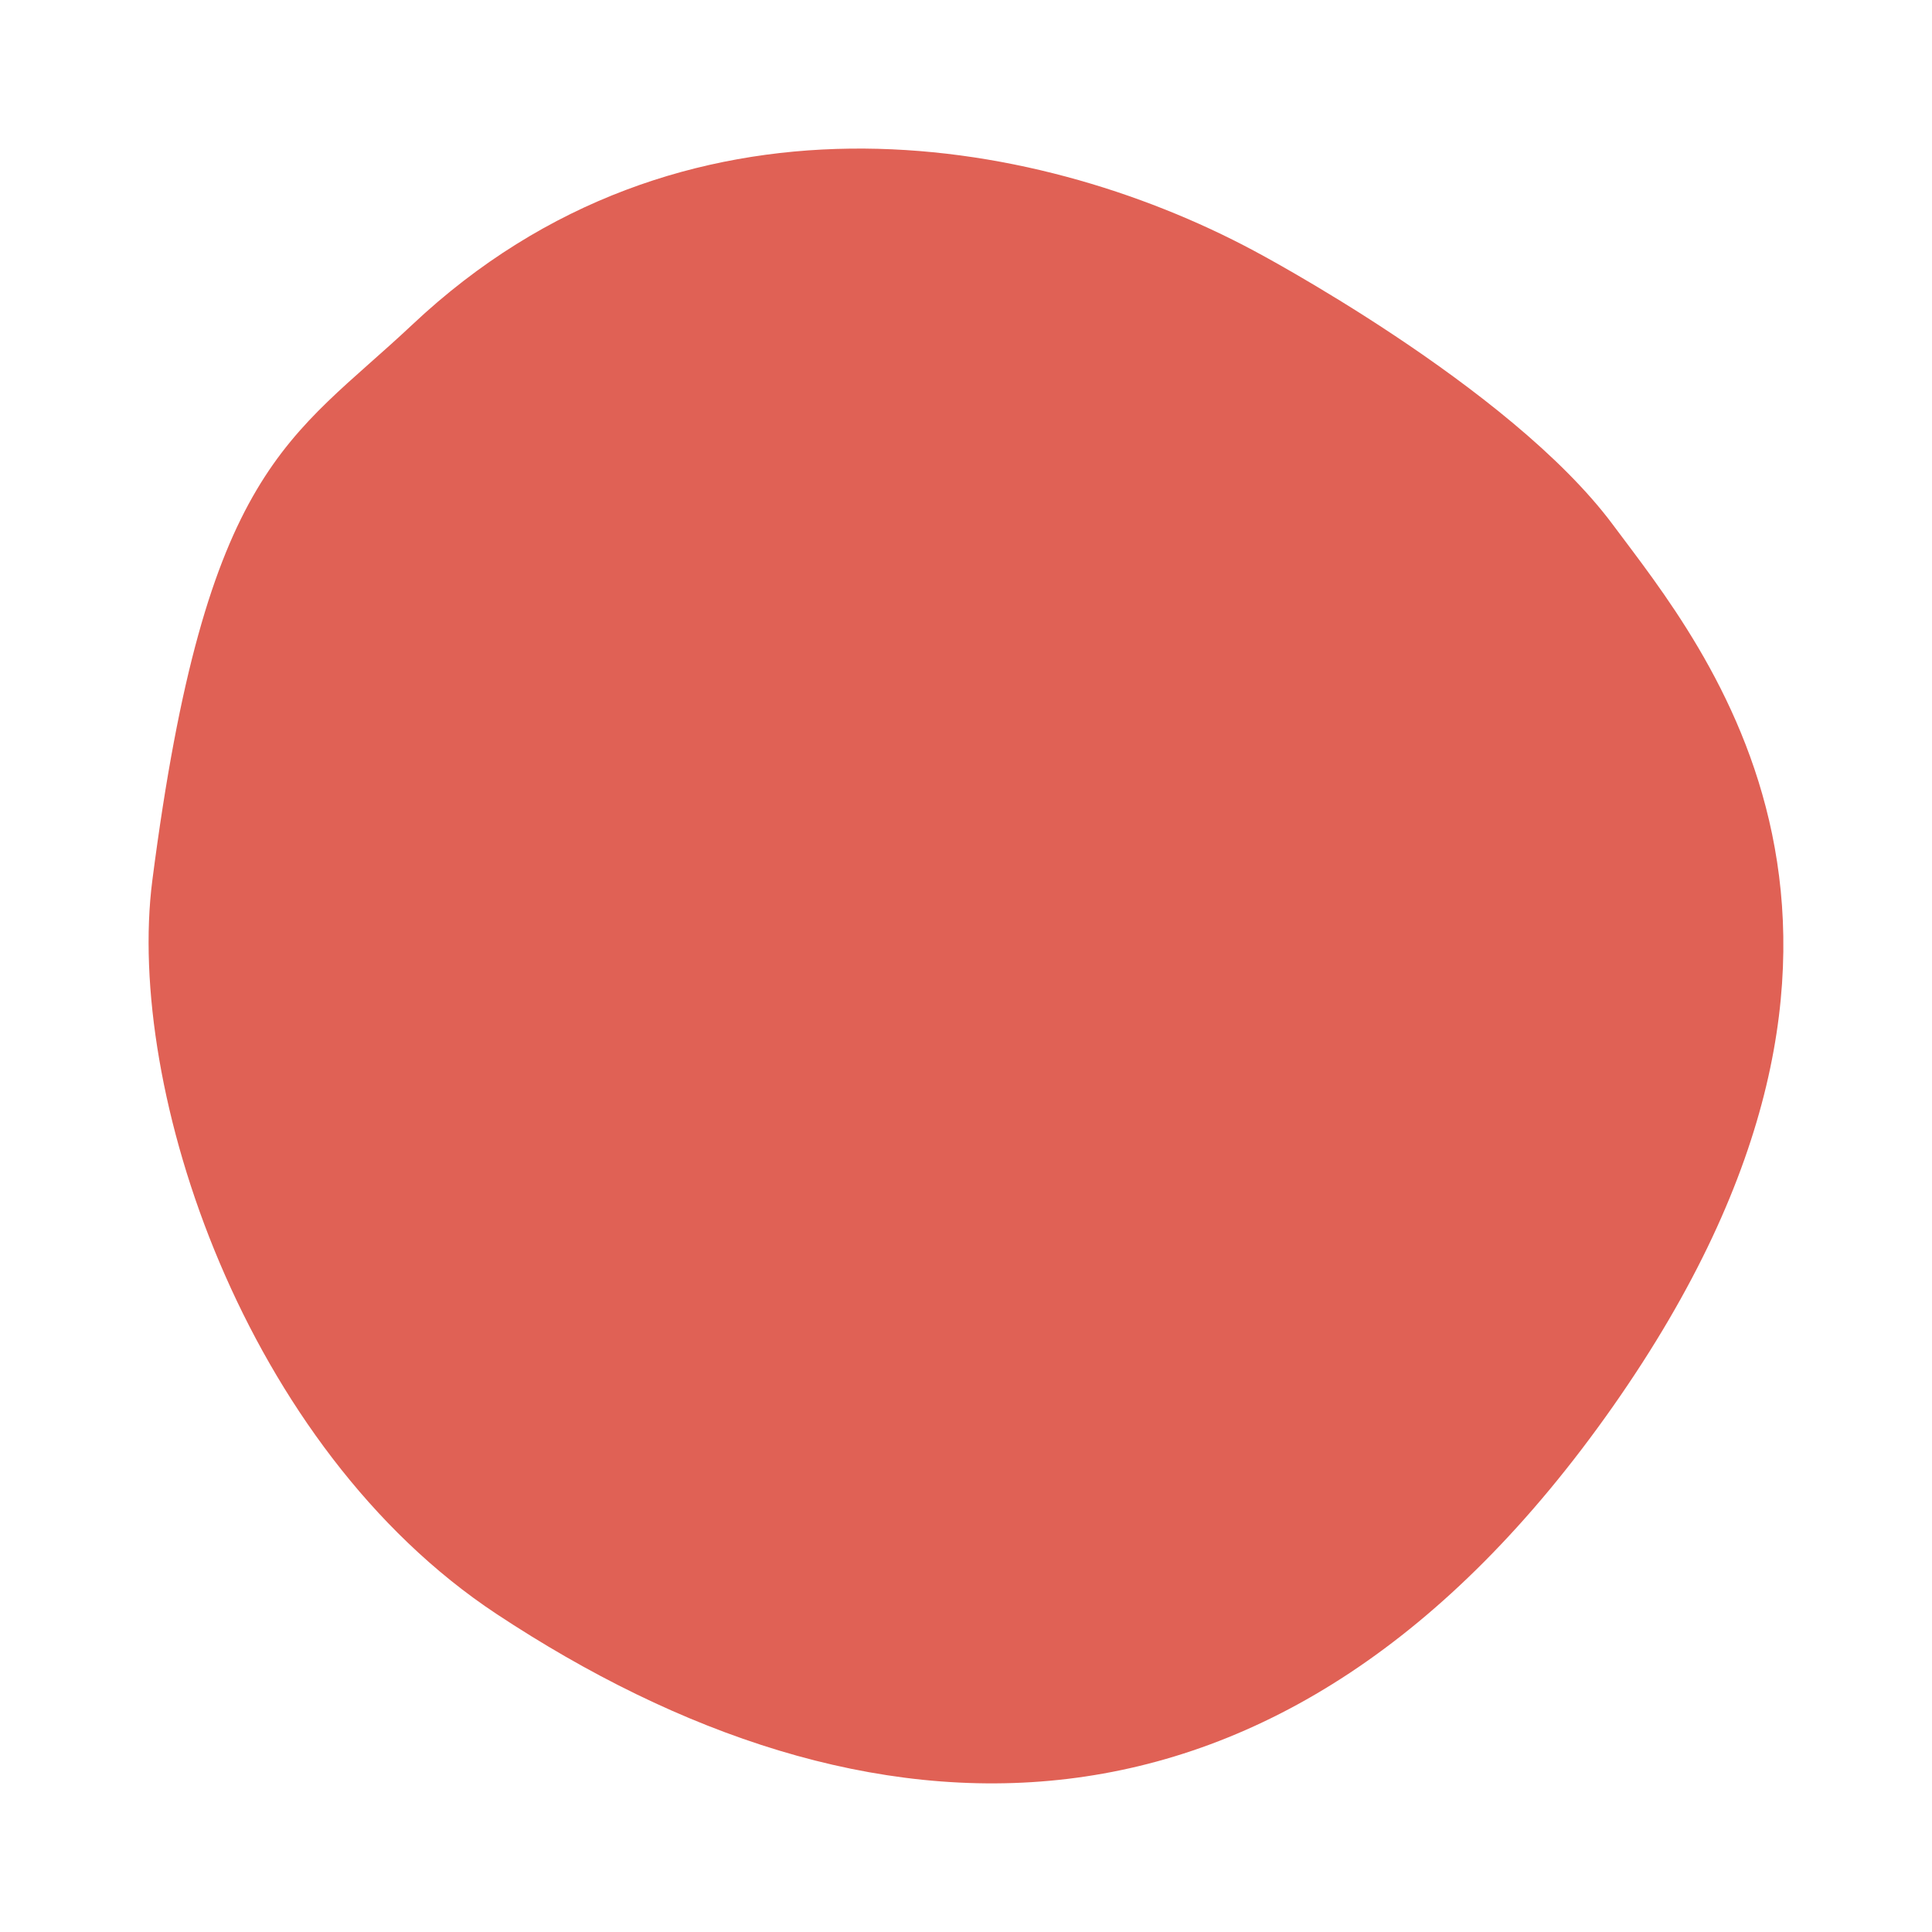
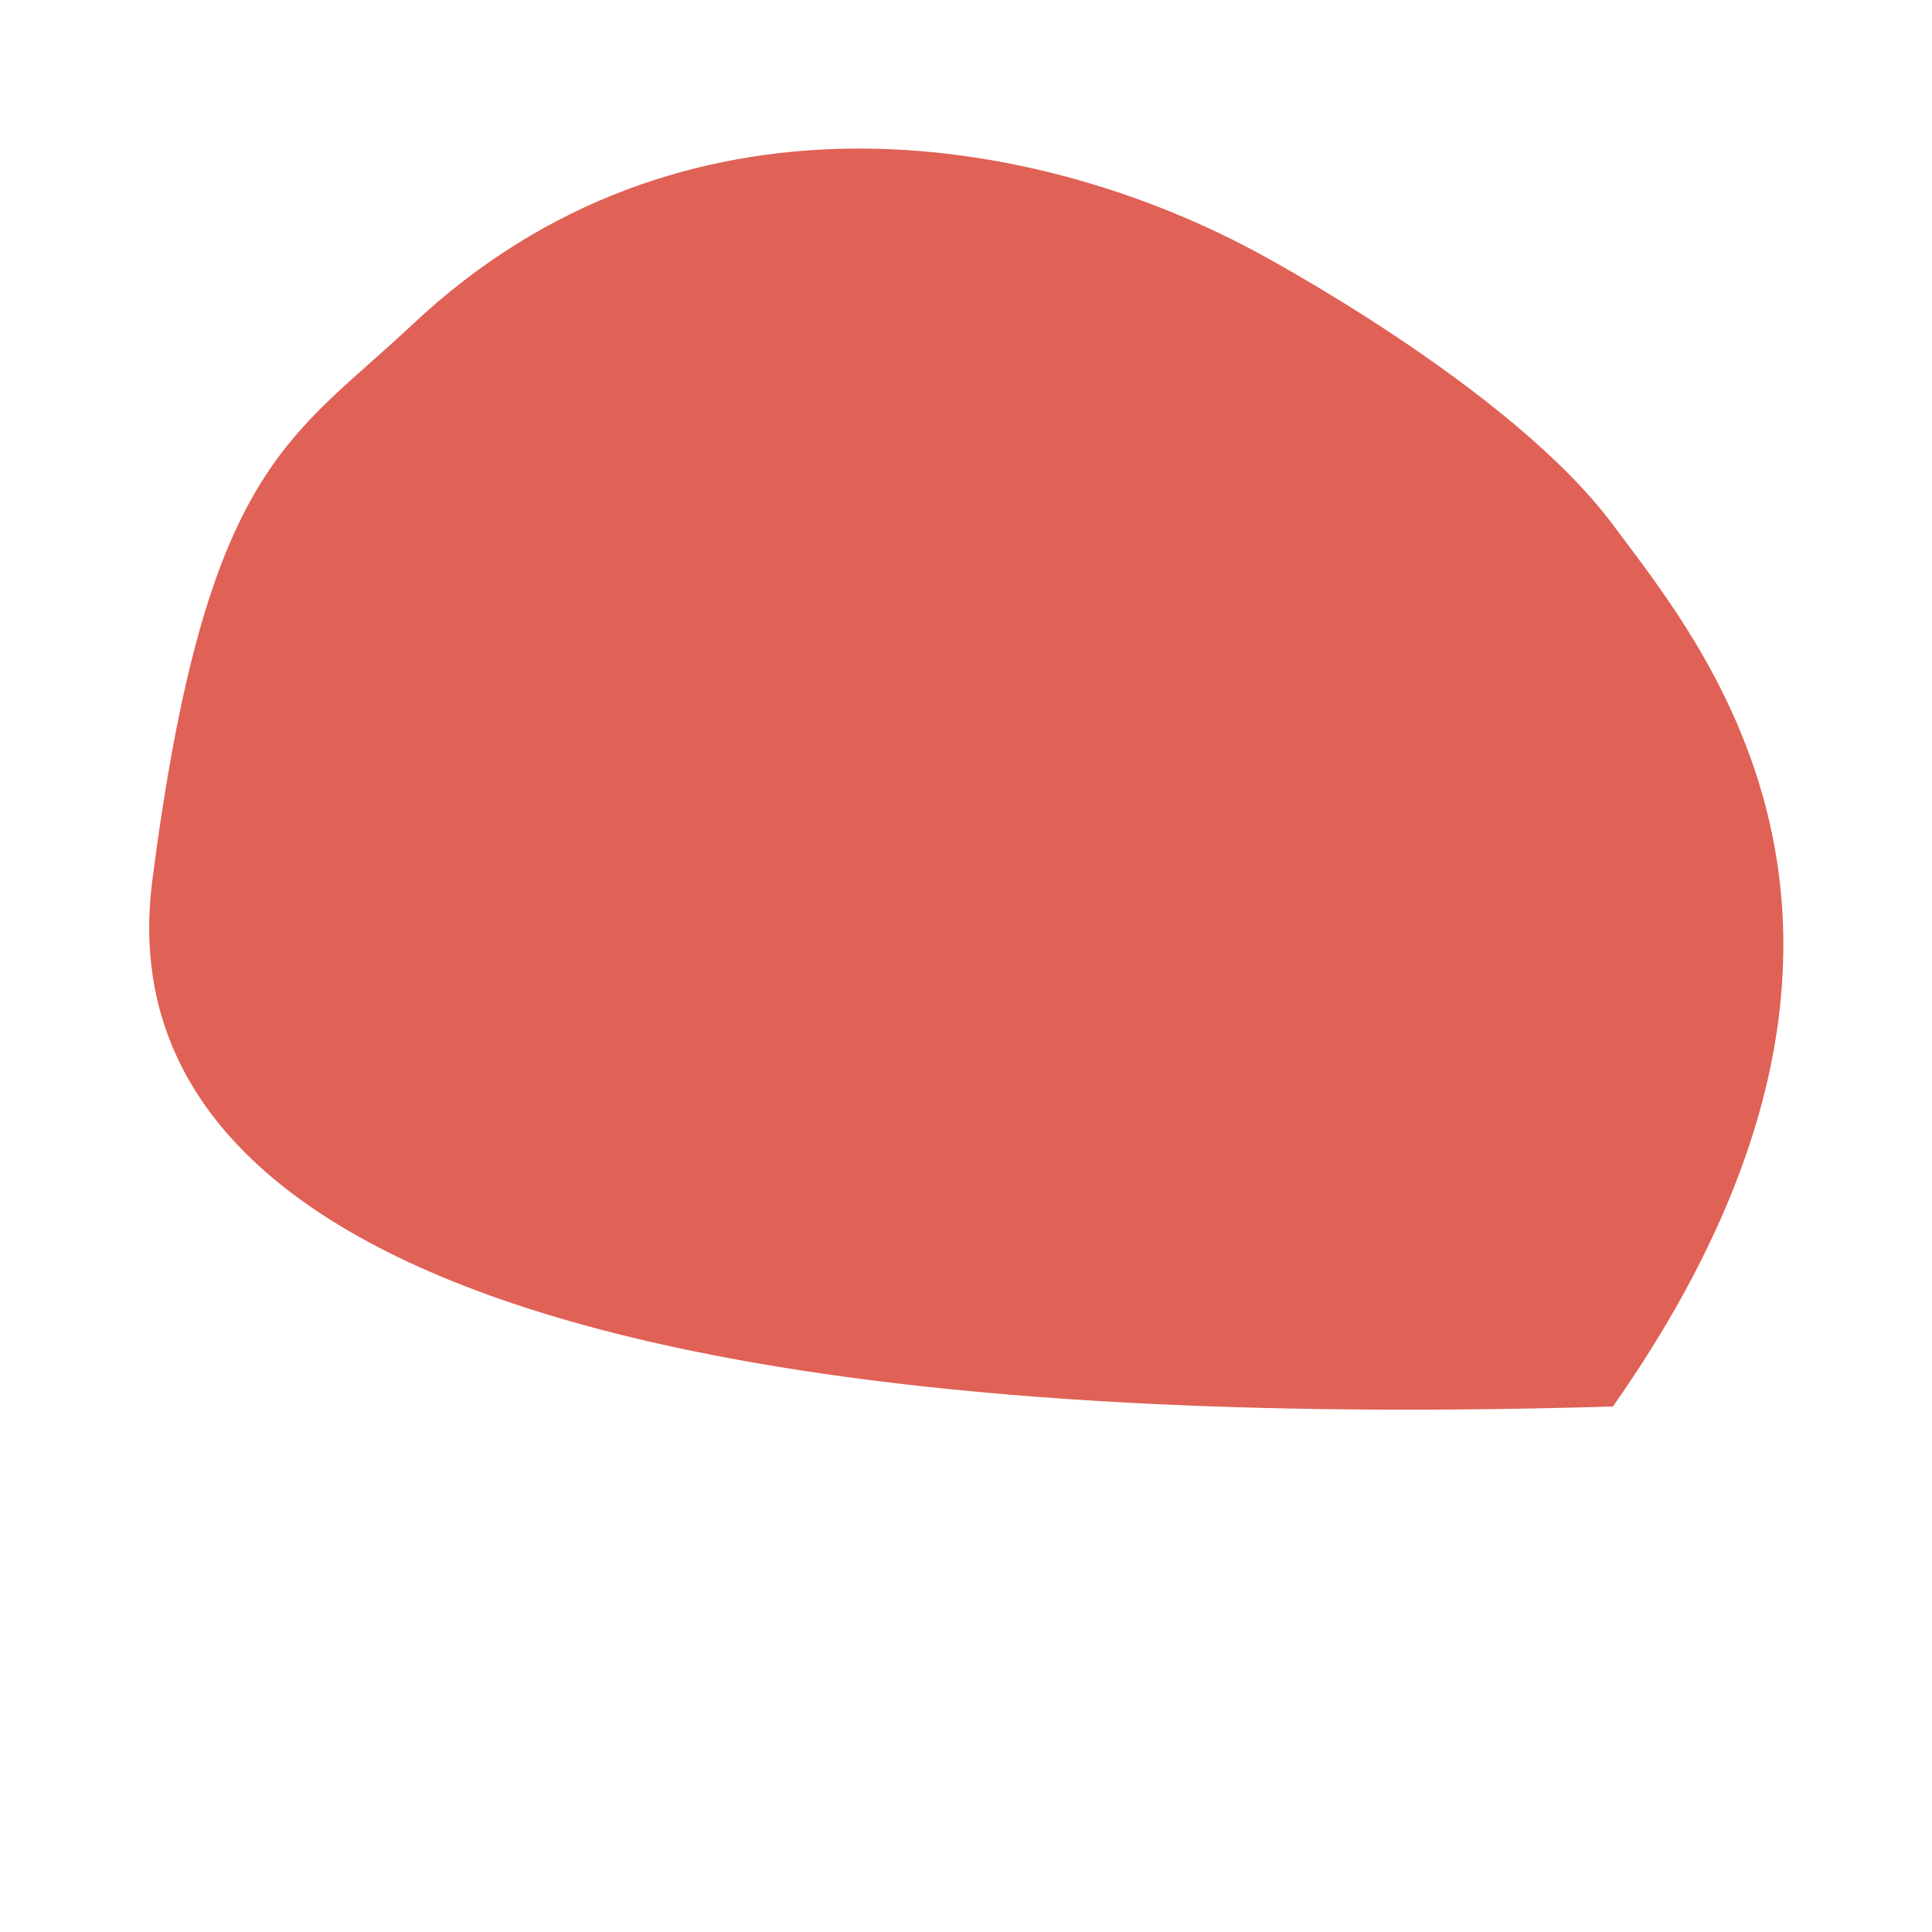
<svg xmlns="http://www.w3.org/2000/svg" width="13" height="13" viewBox="0 0 13 13" fill="none">
-   <path d="M2.775 2.184C4.576 0.489 6.942 0.888 8.435 1.686C8.435 1.686 10.157 2.595 10.853 3.531C11.47 4.361 13.092 6.273 10.853 9.464C8.614 12.654 5.808 12.491 3.341 10.86C1.643 9.737 0.844 7.329 1.025 5.924C1.385 3.132 1.951 2.959 2.775 2.184Z" fill="#E06155" />
+   <path d="M2.775 2.184C4.576 0.489 6.942 0.888 8.435 1.686C8.435 1.686 10.157 2.595 10.853 3.531C11.47 4.361 13.092 6.273 10.853 9.464C1.643 9.737 0.844 7.329 1.025 5.924C1.385 3.132 1.951 2.959 2.775 2.184Z" fill="#E06155" />
</svg>